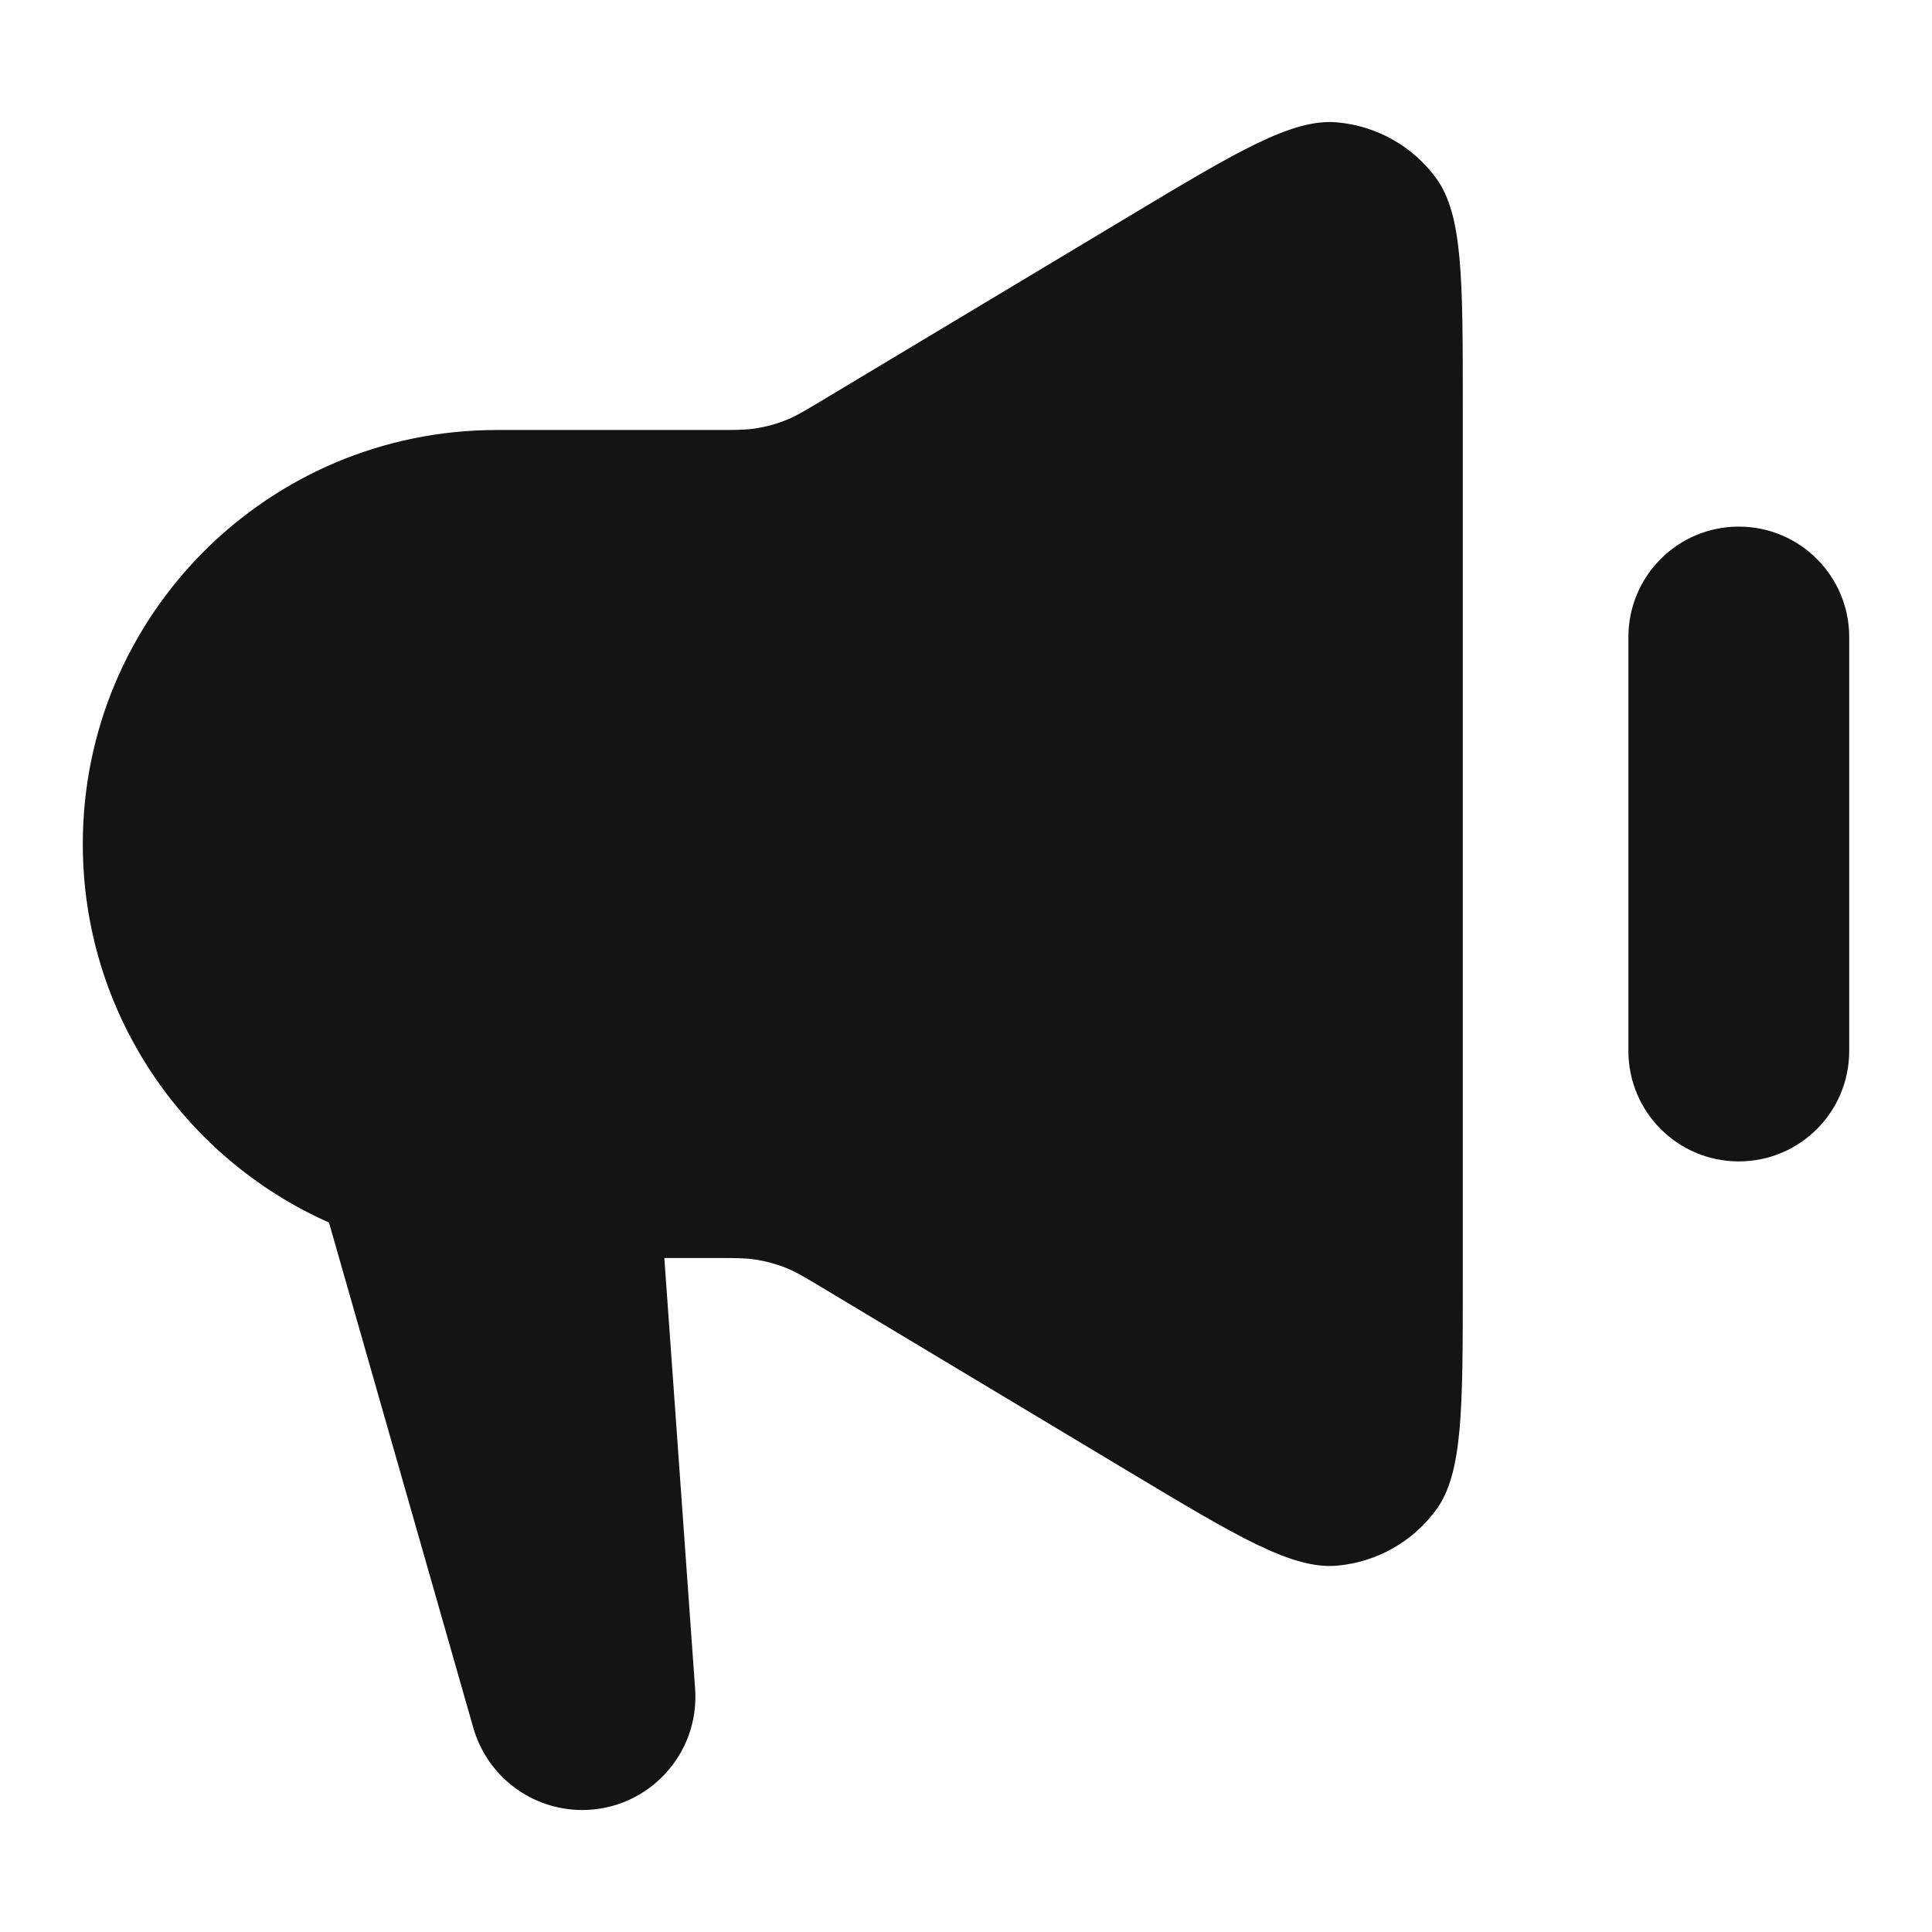
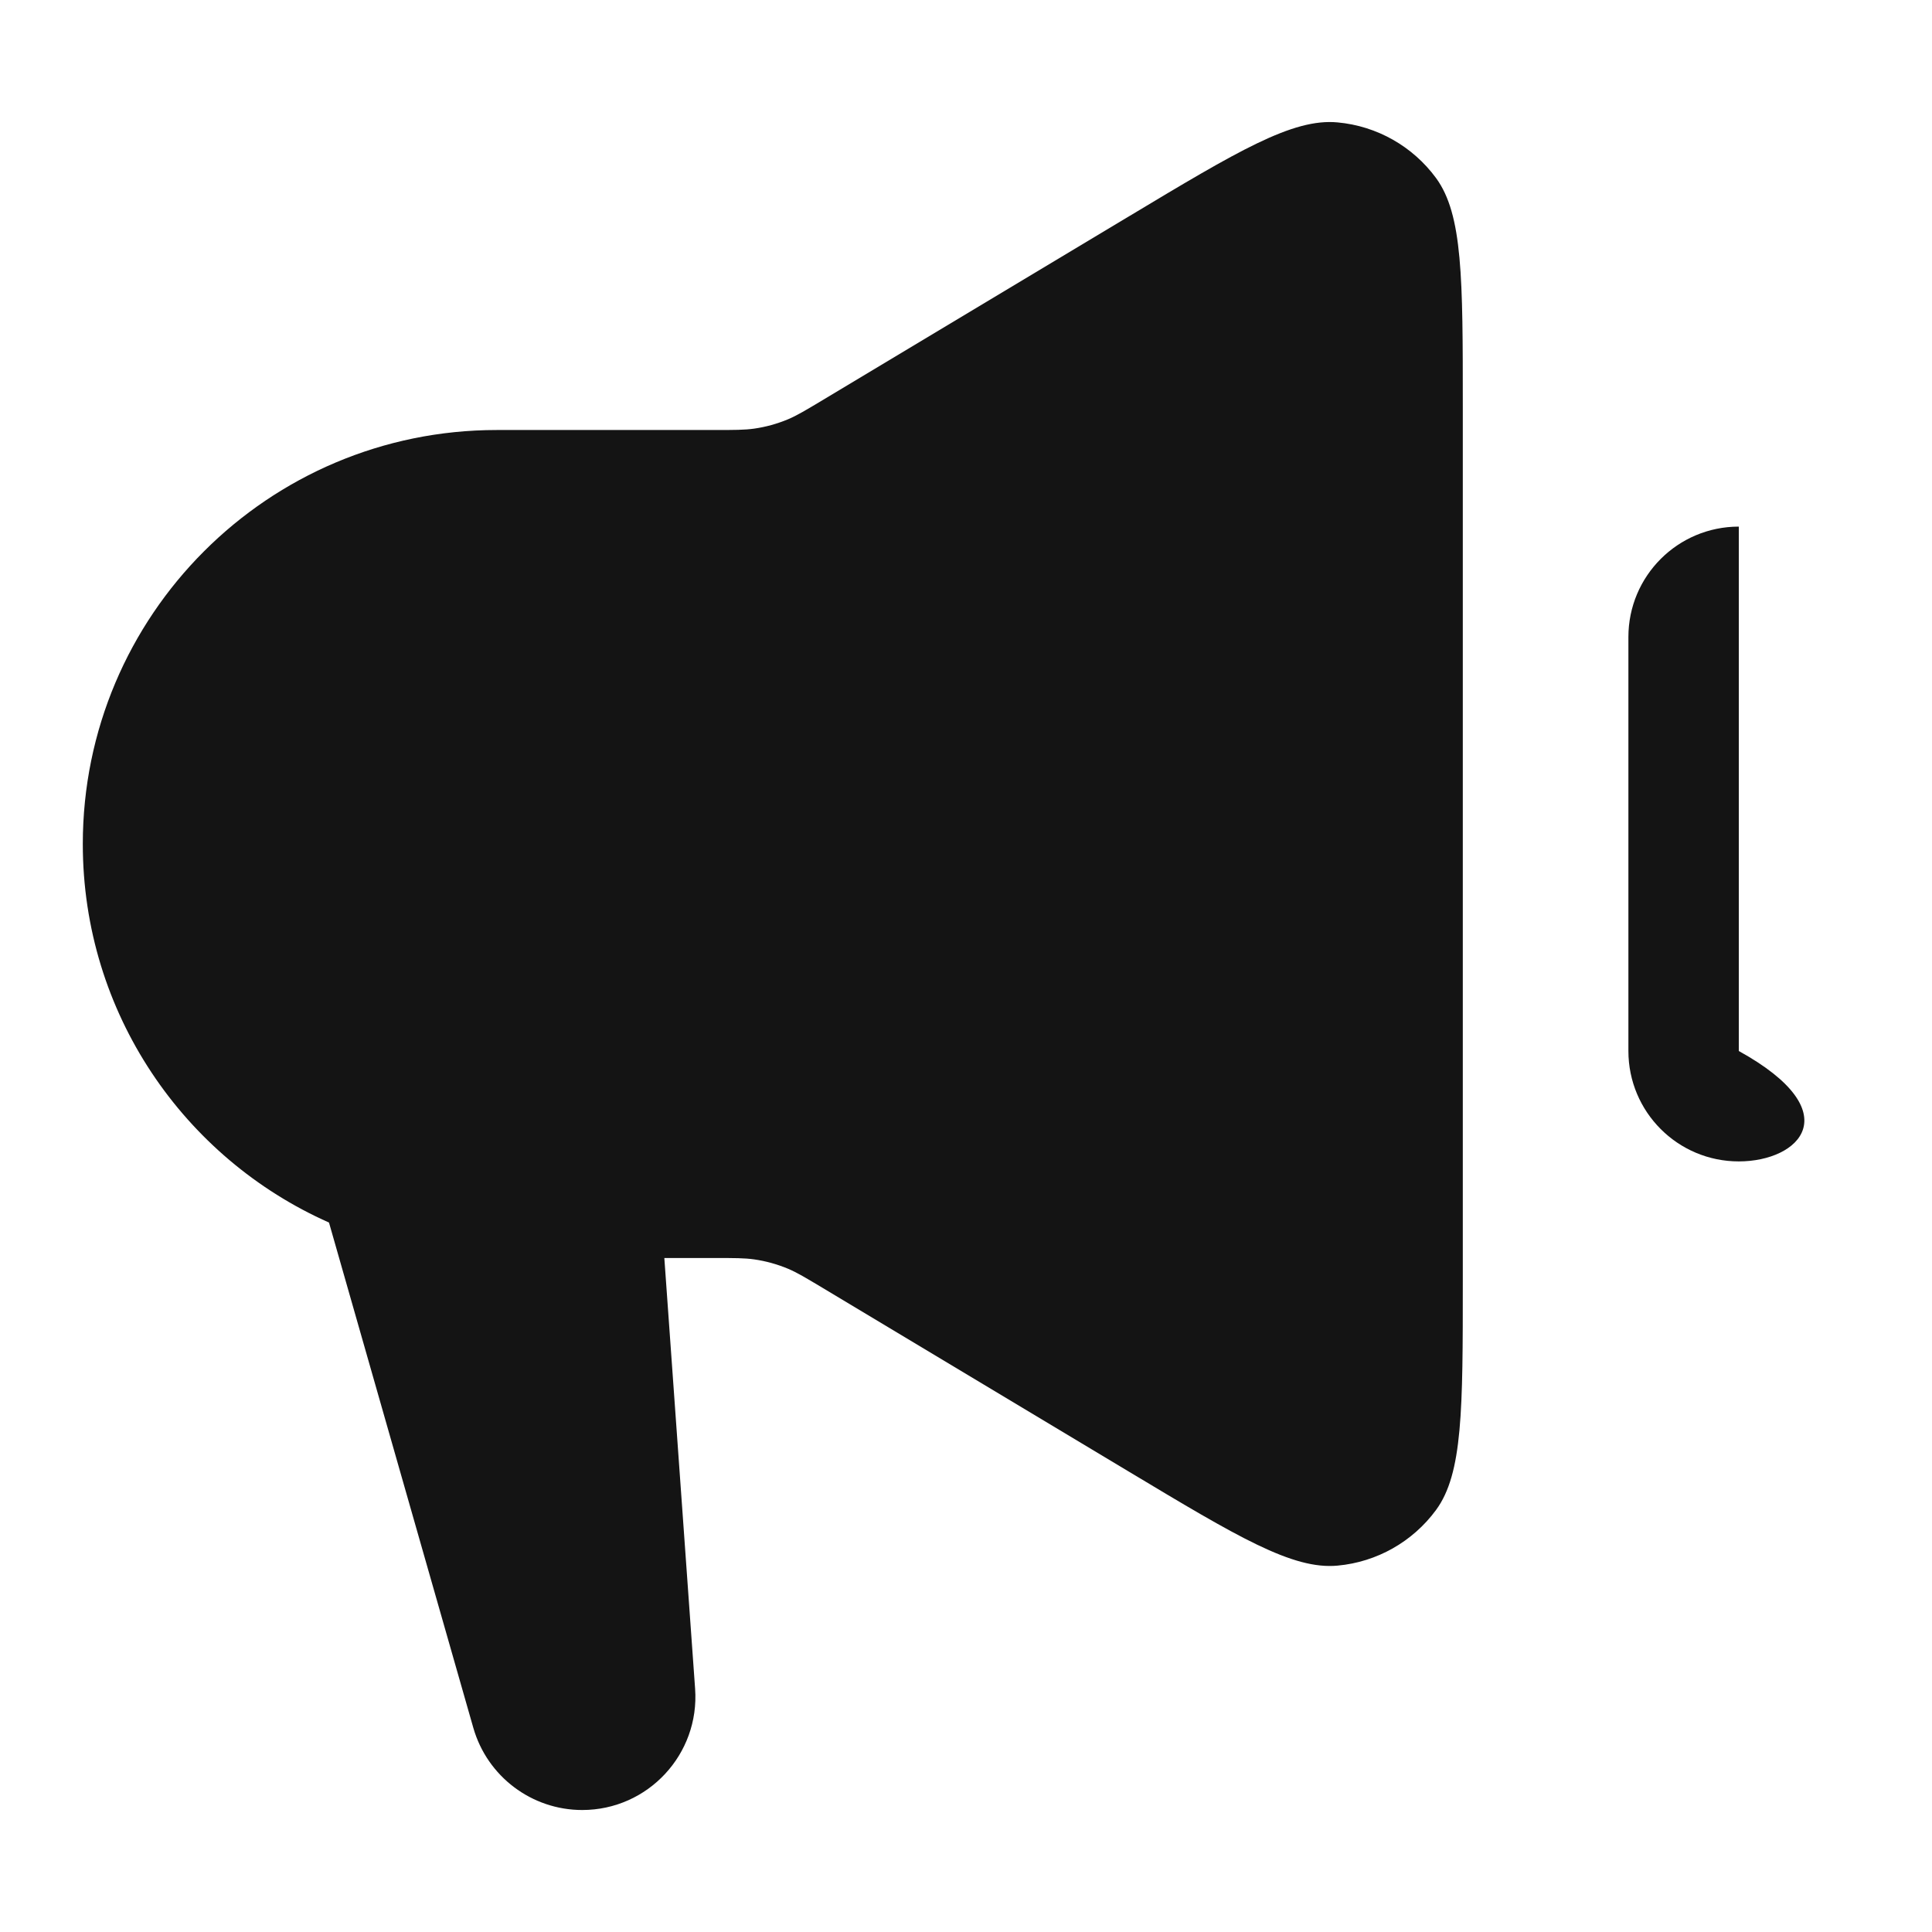
<svg xmlns="http://www.w3.org/2000/svg" viewBox="0 0 14 14" fill="none">
-   <path fill-rule="evenodd" clip-rule="evenodd" d="M10.6 2.942C10.6 2.017 10.6 1.555 10.406 1.29C10.237 1.06 9.977 0.913 9.693 0.887C9.367 0.856 8.97 1.094 8.177 1.57L5.962 2.899C5.838 2.973 5.777 3.01 5.711 3.038C5.632 3.071 5.549 3.094 5.465 3.106C5.394 3.116 5.322 3.116 5.177 3.116H3.6C1.943 3.116 0.6 4.459 0.6 6.116C0.6 7.34 1.333 8.393 2.384 8.859L3.43 12.521C3.531 12.873 3.853 13.116 4.219 13.116C4.695 13.116 5.071 12.712 5.037 12.237L4.814 9.116H5.177C5.322 9.116 5.394 9.116 5.465 9.126C5.549 9.138 5.632 9.161 5.711 9.194C5.777 9.222 5.838 9.259 5.962 9.333L8.177 10.662C8.97 11.138 9.367 11.376 9.693 11.345C9.977 11.319 10.237 11.172 10.406 10.942C10.6 10.678 10.6 10.215 10.6 9.29V2.942ZM12.6 3.816C13.042 3.816 13.4 4.174 13.4 4.616V7.616C13.4 8.058 13.042 8.416 12.6 8.416C12.158 8.416 11.8 8.058 11.8 7.616V4.616C11.8 4.174 12.158 3.816 12.6 3.816Z" fill="#141414" />
+   <path fill-rule="evenodd" clip-rule="evenodd" d="M10.6 2.942C10.6 2.017 10.6 1.555 10.406 1.29C10.237 1.06 9.977 0.913 9.693 0.887C9.367 0.856 8.97 1.094 8.177 1.57L5.962 2.899C5.838 2.973 5.777 3.01 5.711 3.038C5.632 3.071 5.549 3.094 5.465 3.106C5.394 3.116 5.322 3.116 5.177 3.116H3.6C1.943 3.116 0.6 4.459 0.6 6.116C0.6 7.34 1.333 8.393 2.384 8.859L3.43 12.521C3.531 12.873 3.853 13.116 4.219 13.116C4.695 13.116 5.071 12.712 5.037 12.237L4.814 9.116H5.177C5.322 9.116 5.394 9.116 5.465 9.126C5.549 9.138 5.632 9.161 5.711 9.194C5.777 9.222 5.838 9.259 5.962 9.333L8.177 10.662C8.97 11.138 9.367 11.376 9.693 11.345C9.977 11.319 10.237 11.172 10.406 10.942C10.6 10.678 10.6 10.215 10.6 9.29V2.942ZM12.6 3.816V7.616C13.4 8.058 13.042 8.416 12.6 8.416C12.158 8.416 11.8 8.058 11.8 7.616V4.616C11.8 4.174 12.158 3.816 12.6 3.816Z" fill="#141414" />
</svg>